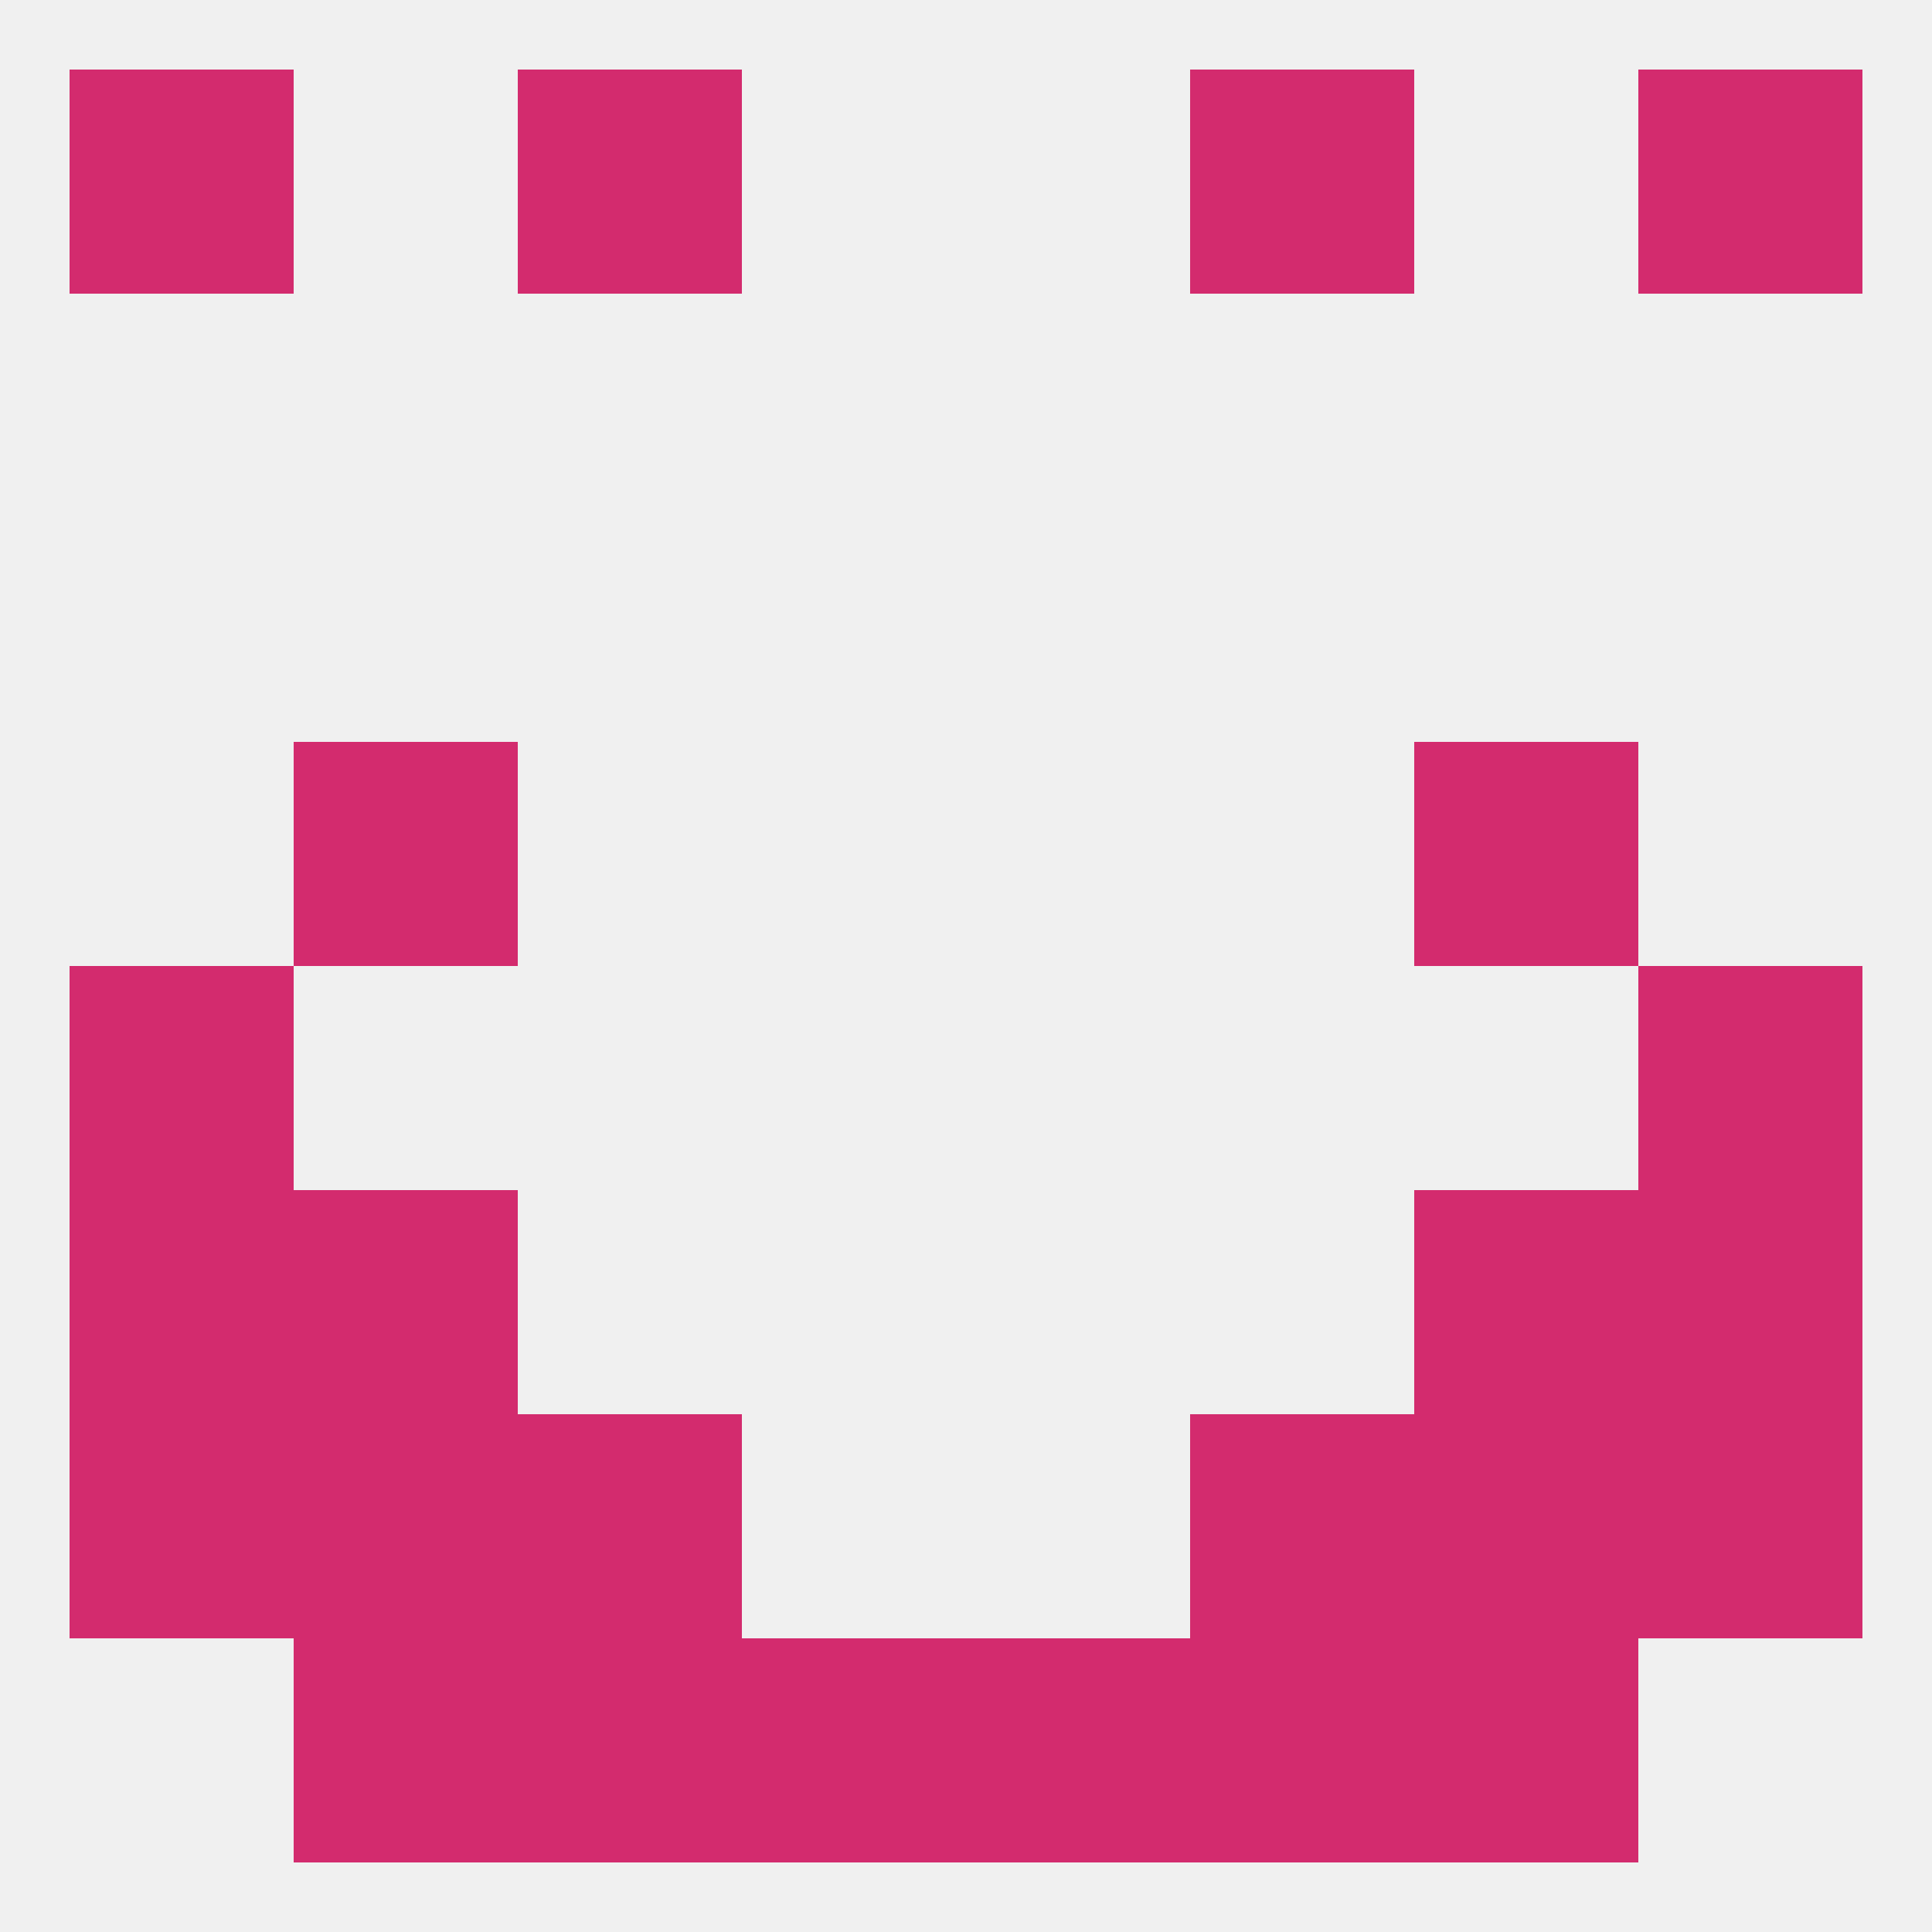
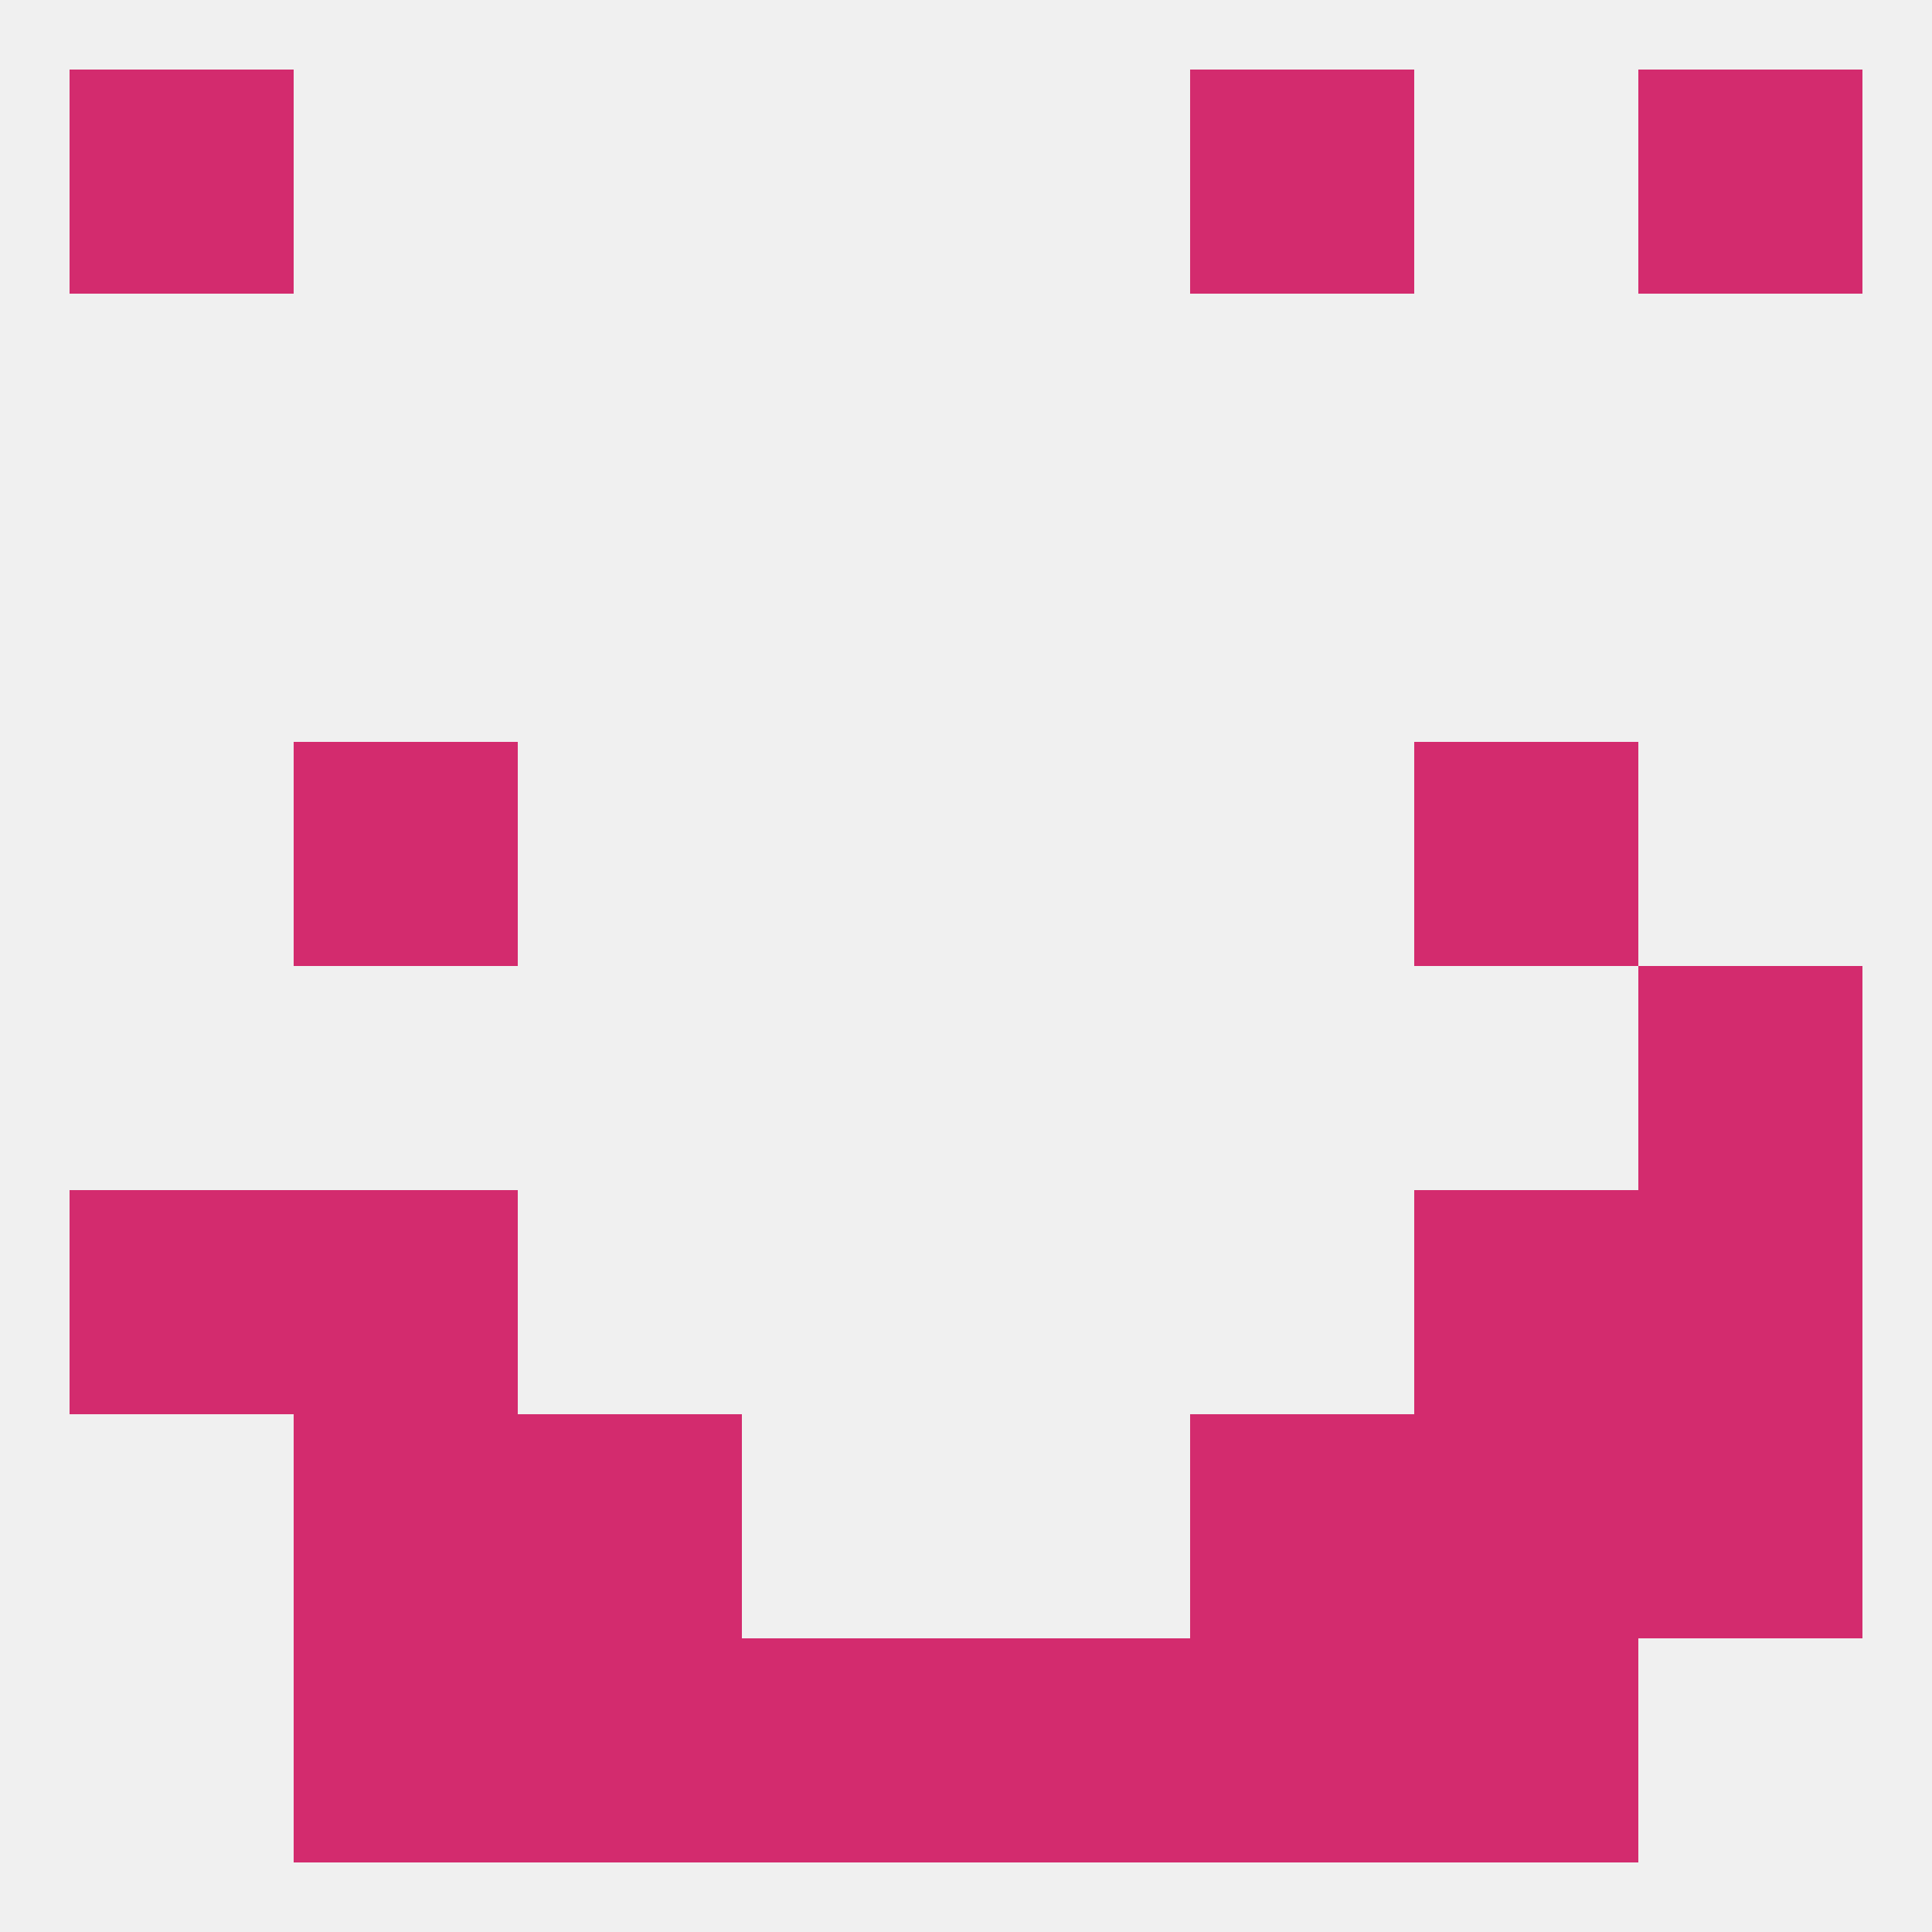
<svg xmlns="http://www.w3.org/2000/svg" version="1.1" baseprofile="full" width="250" height="250" viewBox="0 0 250 250">
  <rect width="100%" height="100%" fill="rgba(240,240,240,255)" />
  <rect x="212" y="183" width="29" height="29" fill="rgba(211,43,110,255)" />
  <rect x="67" y="183" width="29" height="29" fill="rgba(211,43,110,255)" />
  <rect x="154" y="183" width="29" height="29" fill="rgba(211,43,110,255)" />
  <rect x="38" y="183" width="29" height="29" fill="rgba(211,43,110,255)" />
  <rect x="183" y="183" width="29" height="29" fill="rgba(211,43,110,255)" />
-   <rect x="9" y="183" width="29" height="29" fill="rgba(211,43,110,255)" />
  <rect x="38" y="212" width="29" height="29" fill="rgba(211,43,110,255)" />
  <rect x="183" y="212" width="29" height="29" fill="rgba(211,43,110,255)" />
  <rect x="96" y="212" width="29" height="29" fill="rgba(211,43,110,255)" />
  <rect x="125" y="212" width="29" height="29" fill="rgba(211,43,110,255)" />
  <rect x="67" y="212" width="29" height="29" fill="rgba(211,43,110,255)" />
  <rect x="154" y="212" width="29" height="29" fill="rgba(211,43,110,255)" />
  <rect x="9" y="9" width="29" height="29" fill="rgba(211,43,110,255)" />
  <rect x="212" y="9" width="29" height="29" fill="rgba(211,43,110,255)" />
-   <rect x="67" y="9" width="29" height="29" fill="rgba(211,43,110,255)" />
  <rect x="154" y="9" width="29" height="29" fill="rgba(211,43,110,255)" />
-   <rect x="9" y="125" width="29" height="29" fill="rgba(211,43,110,255)" />
  <rect x="212" y="125" width="29" height="29" fill="rgba(211,43,110,255)" />
  <rect x="38" y="154" width="29" height="29" fill="rgba(211,43,110,255)" />
  <rect x="183" y="154" width="29" height="29" fill="rgba(211,43,110,255)" />
  <rect x="9" y="154" width="29" height="29" fill="rgba(211,43,110,255)" />
  <rect x="212" y="154" width="29" height="29" fill="rgba(211,43,110,255)" />
  <rect x="38" y="96" width="29" height="29" fill="rgba(211,43,110,255)" />
  <rect x="183" y="96" width="29" height="29" fill="rgba(211,43,110,255)" />
</svg>